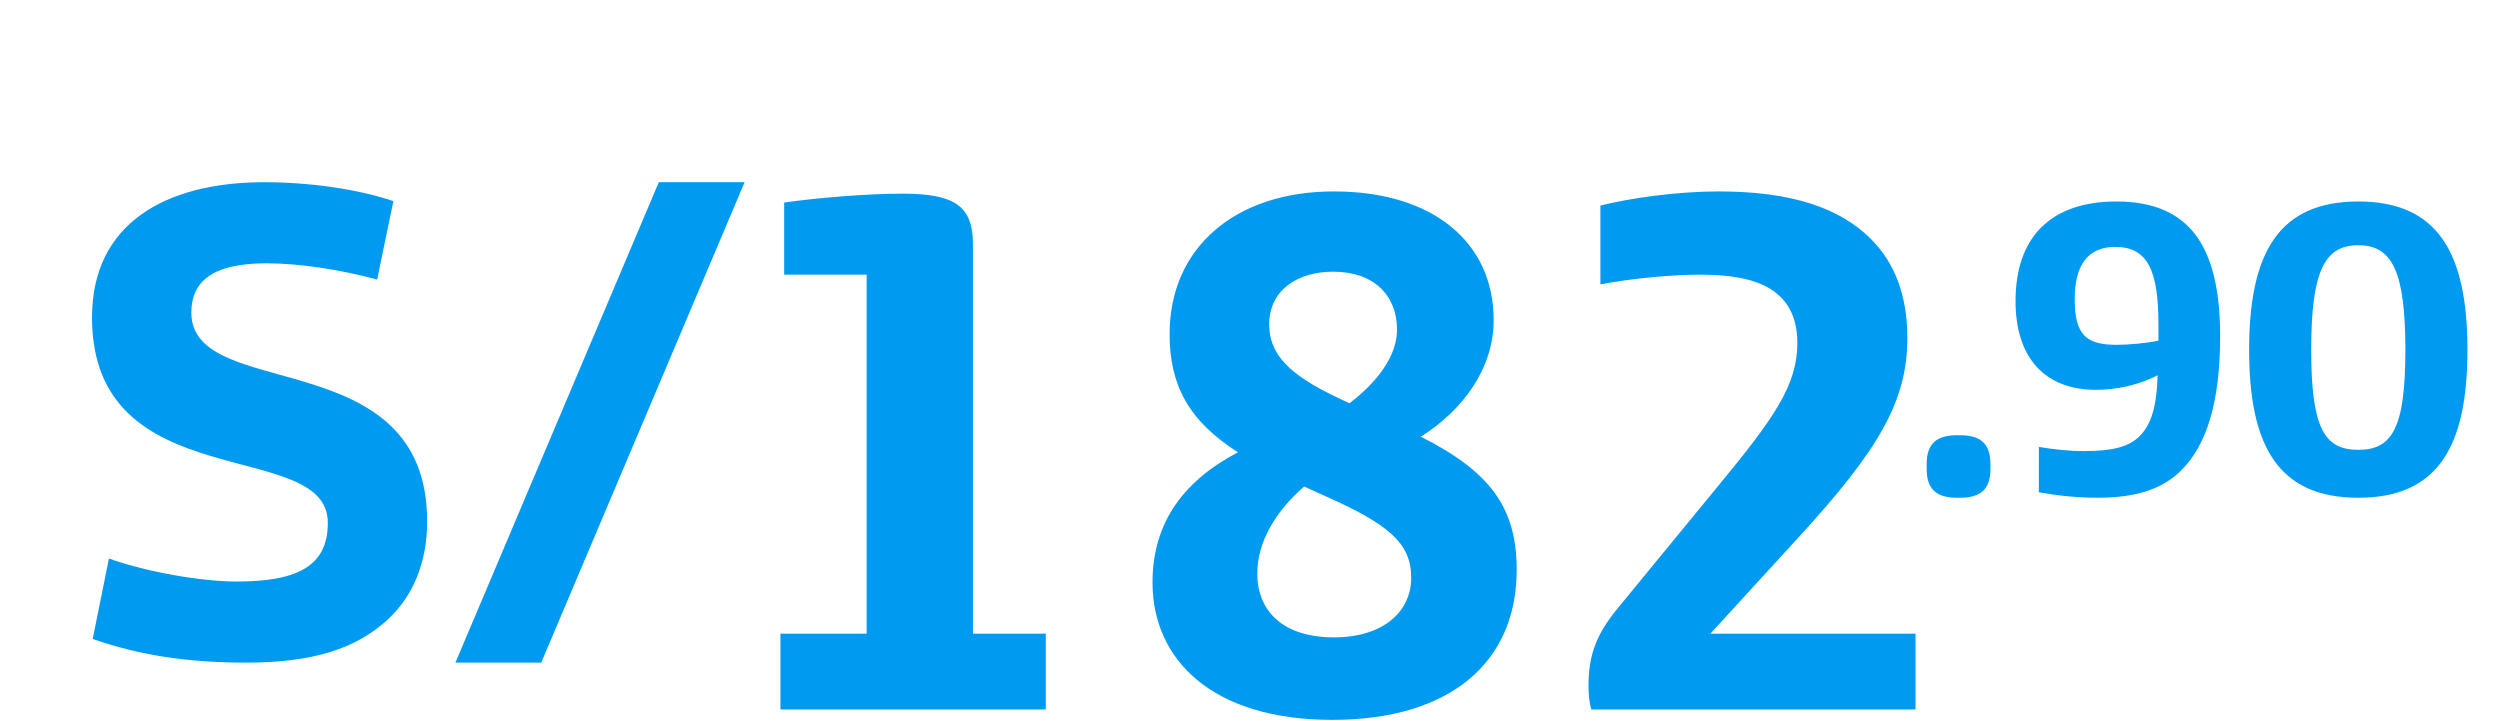
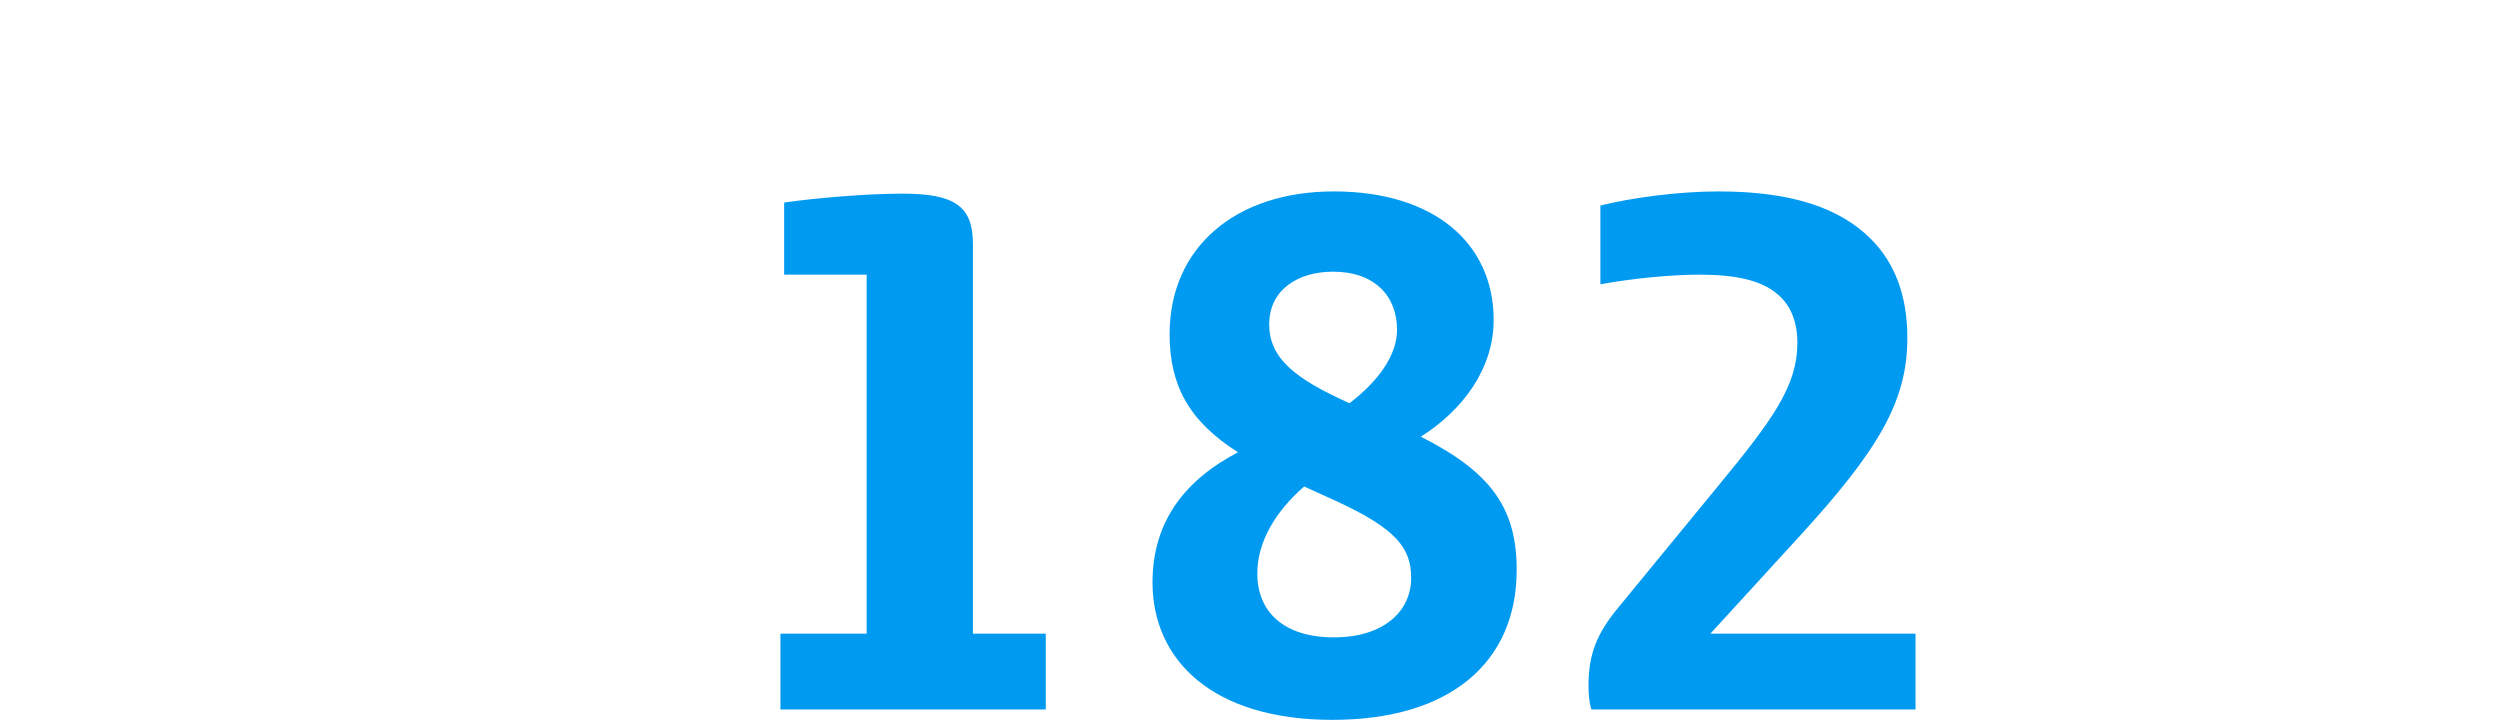
<svg xmlns="http://www.w3.org/2000/svg" width="222" height="64" viewBox="0 0 222 64" fill="none">
  <path d="M69.303 63H92.865V56.268H86.397V21.684C86.397 18.318 84.813 17.196 80.127 17.196C76.893 17.196 72.339 17.592 69.633 17.988V24.39H76.959V56.268H69.303V63ZM118.315 63.924C128.677 63.924 134.683 58.908 134.683 50.592C134.683 45.048 132.307 41.88 126.169 38.778C129.931 36.402 132.637 32.706 132.637 28.416C132.637 21.552 127.291 16.998 118.447 16.998C109.735 16.998 103.861 21.948 103.861 29.67C103.861 34.224 105.577 37.392 109.933 40.164C105.379 42.54 102.343 46.17 102.343 51.714C102.343 58.578 107.623 63.924 118.315 63.924ZM119.833 35.808L118.843 35.346C114.355 33.234 112.705 31.386 112.705 28.812C112.705 25.71 115.279 24.126 118.381 24.126C122.077 24.126 124.057 26.304 124.057 29.274C124.057 31.584 122.341 33.894 119.833 35.808ZM118.447 56.598C114.025 56.598 111.649 54.354 111.649 50.922C111.649 48.15 113.233 45.444 115.807 43.2L118.711 44.52C123.991 46.962 125.311 48.678 125.311 51.318C125.311 54.288 122.869 56.598 118.447 56.598ZM141.323 63H170.099V56.268H151.883L159.737 47.688C166.865 39.9 169.373 35.61 169.373 30C169.373 26.238 168.251 23.334 166.139 21.222C163.367 18.45 159.077 16.998 152.609 16.998C148.913 16.998 144.755 17.592 142.115 18.252V25.248C144.953 24.72 148.385 24.39 150.959 24.39C154.193 24.39 156.437 24.918 157.823 26.106C159.011 27.096 159.605 28.548 159.605 30.462C159.605 34.224 157.493 37.194 152.477 43.266L143.699 53.958C141.785 56.268 141.059 58.116 141.059 60.888C141.059 61.614 141.125 62.472 141.323 63Z" fill="#019AF1" />
-   <path d="M173.79 44.199H174.049C175.825 44.199 176.75 43.496 176.75 41.646V41.202C176.75 39.352 175.825 38.649 174.049 38.649H173.79C172.014 38.649 171.089 39.352 171.089 41.202V41.646C171.089 43.496 172.014 44.199 173.79 44.199ZM186.269 44.199C189.636 44.199 192.004 43.459 193.706 41.757C195.926 39.537 197.147 35.763 197.147 29.88C197.147 22.221 194.705 17.892 187.934 17.892C182.051 17.892 178.98 21.111 178.98 26.735C178.98 31.804 181.607 34.616 186.121 34.616C187.86 34.616 189.932 34.209 191.597 33.321C191.523 35.874 191.116 37.613 190.006 38.723C189.007 39.722 187.49 40.055 185.048 40.055C183.716 40.055 182.347 39.907 181.052 39.685V43.718C182.754 44.014 184.456 44.199 186.269 44.199ZM187.971 30.62C185.27 30.62 184.234 29.769 184.234 26.55C184.234 23.479 185.455 21.925 187.823 21.925C190.709 21.925 191.671 23.997 191.671 28.844V30.25C190.635 30.472 189.044 30.62 187.971 30.62ZM209.416 44.199C216.446 44.199 219.11 39.722 219.11 31.064C219.11 22.406 216.446 17.892 209.416 17.892C202.386 17.892 199.722 22.406 199.722 31.064C199.722 39.722 202.386 44.199 209.416 44.199ZM209.416 39.944C206.419 39.944 205.235 38.057 205.235 31.064C205.235 24.071 206.419 21.777 209.416 21.777C212.413 21.777 213.597 24.071 213.597 31.064C213.597 38.057 212.413 39.944 209.416 39.944Z" fill="#019AF1" />
-   <path d="M21.851 58.84C27.731 58.84 31.631 57.64 34.511 54.94C36.671 52.9 37.931 49.96 37.931 46.3C37.931 30.28 16.991 35.8 16.991 27.76C16.991 25.18 18.611 23.38 23.651 23.38C26.531 23.38 30.131 23.92 33.491 24.82L34.931 17.86C31.751 16.78 27.431 16.18 23.471 16.18C14.711 16.18 8.171 19.84 8.171 28.18C8.171 44.32 29.111 38.74 29.111 46.42C29.111 50.2 26.531 51.64 21.011 51.64C18.011 51.64 13.271 50.86 9.671 49.6L8.231 56.74C12.371 58.18 16.631 58.84 21.851 58.84ZM40.441 58.84H48.061L66.121 16.18H58.501L40.441 58.84Z" fill="#019AF1" />
</svg>